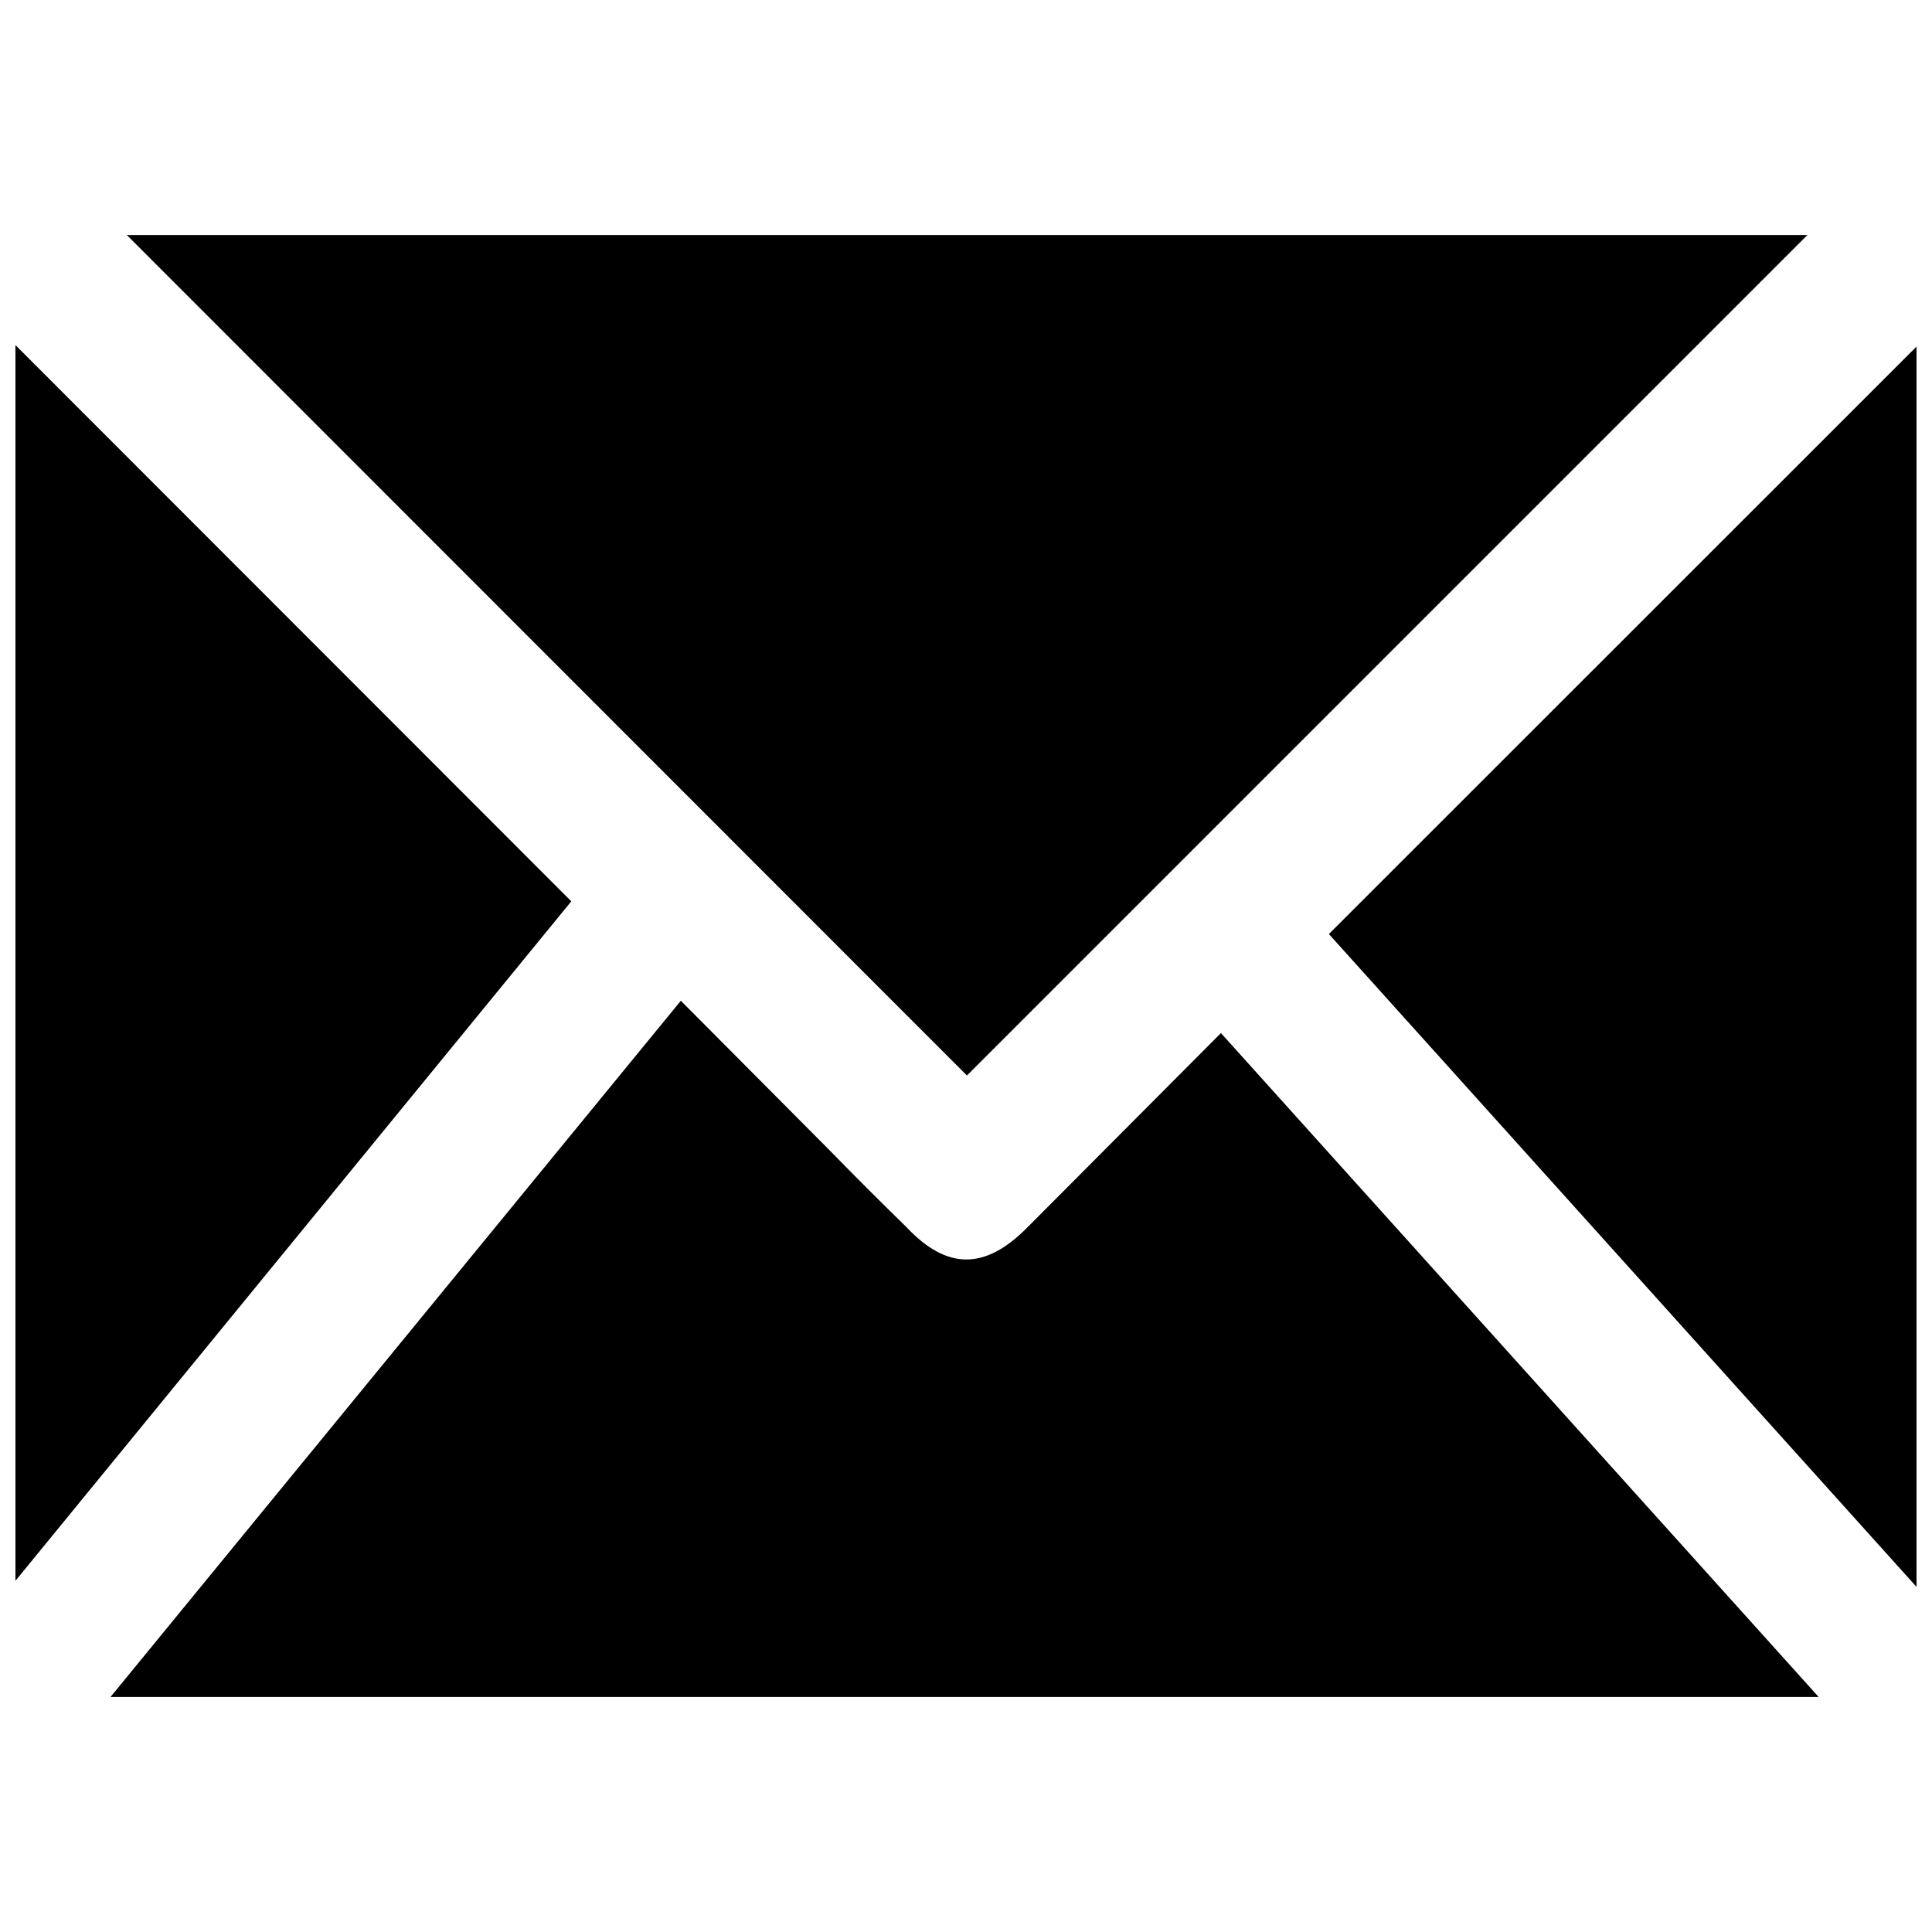
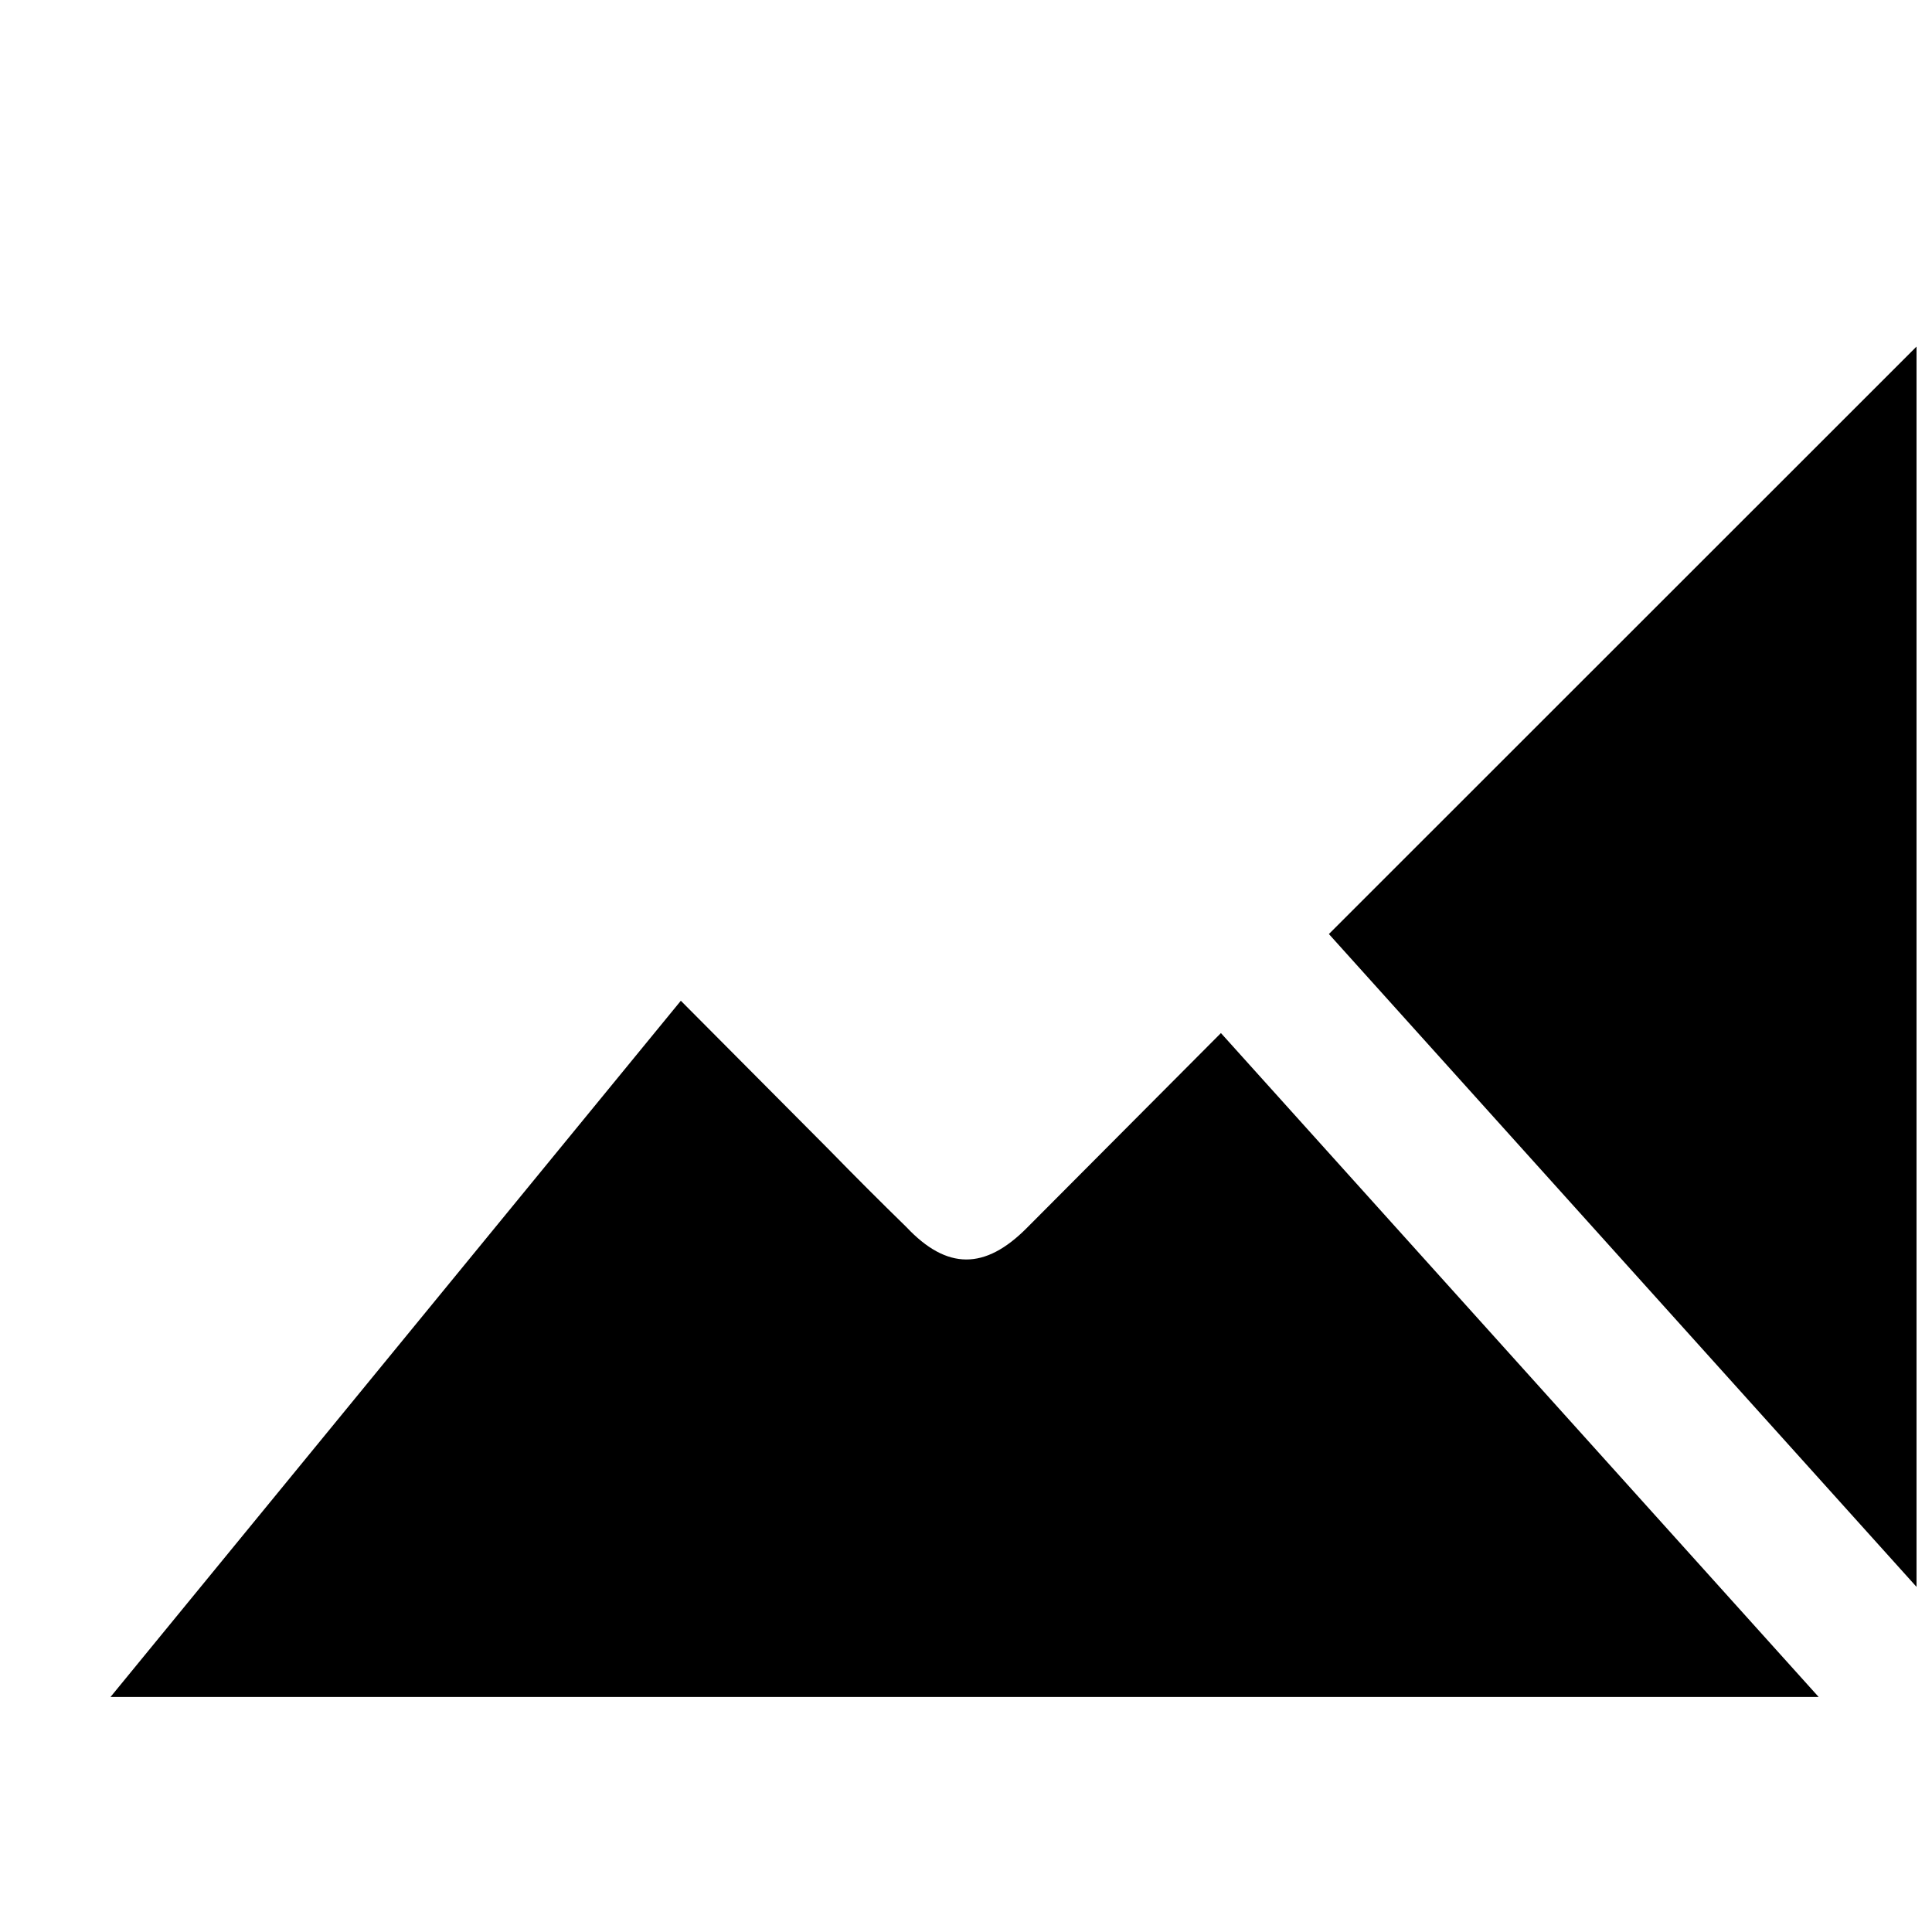
<svg xmlns="http://www.w3.org/2000/svg" width="800px" height="800px" version="1.1" viewBox="144 144 512 512">
  <defs>
    <clipPath id="b">
      <path d="m496 235h155.9v330h-155.9z" />
    </clipPath>
    <clipPath id="a">
      <path d="m148.09 235h147.91v328h-147.91z" />
    </clipPath>
  </defs>
-   <path d="m622.98 206.29-222.73 222.73-222.63-222.73z" />
  <path d="m625.96 593.71h-452.67l151.14-184.5 39.246 39.449c6.719 6.887 13.57 13.738 20.555 20.555 10.73 11.387 20.805 11.387 31.941 0.152l51.387-51.594z" />
  <g clip-path="url(#b)">
    <path d="m651.9 564.54-155.73-173.01 155.73-155.68z" />
  </g>
  <g clip-path="url(#a)">
-     <path d="m148.09 562.93v-327.48l147.31 147.41z" />
-   </g>
+     </g>
</svg>